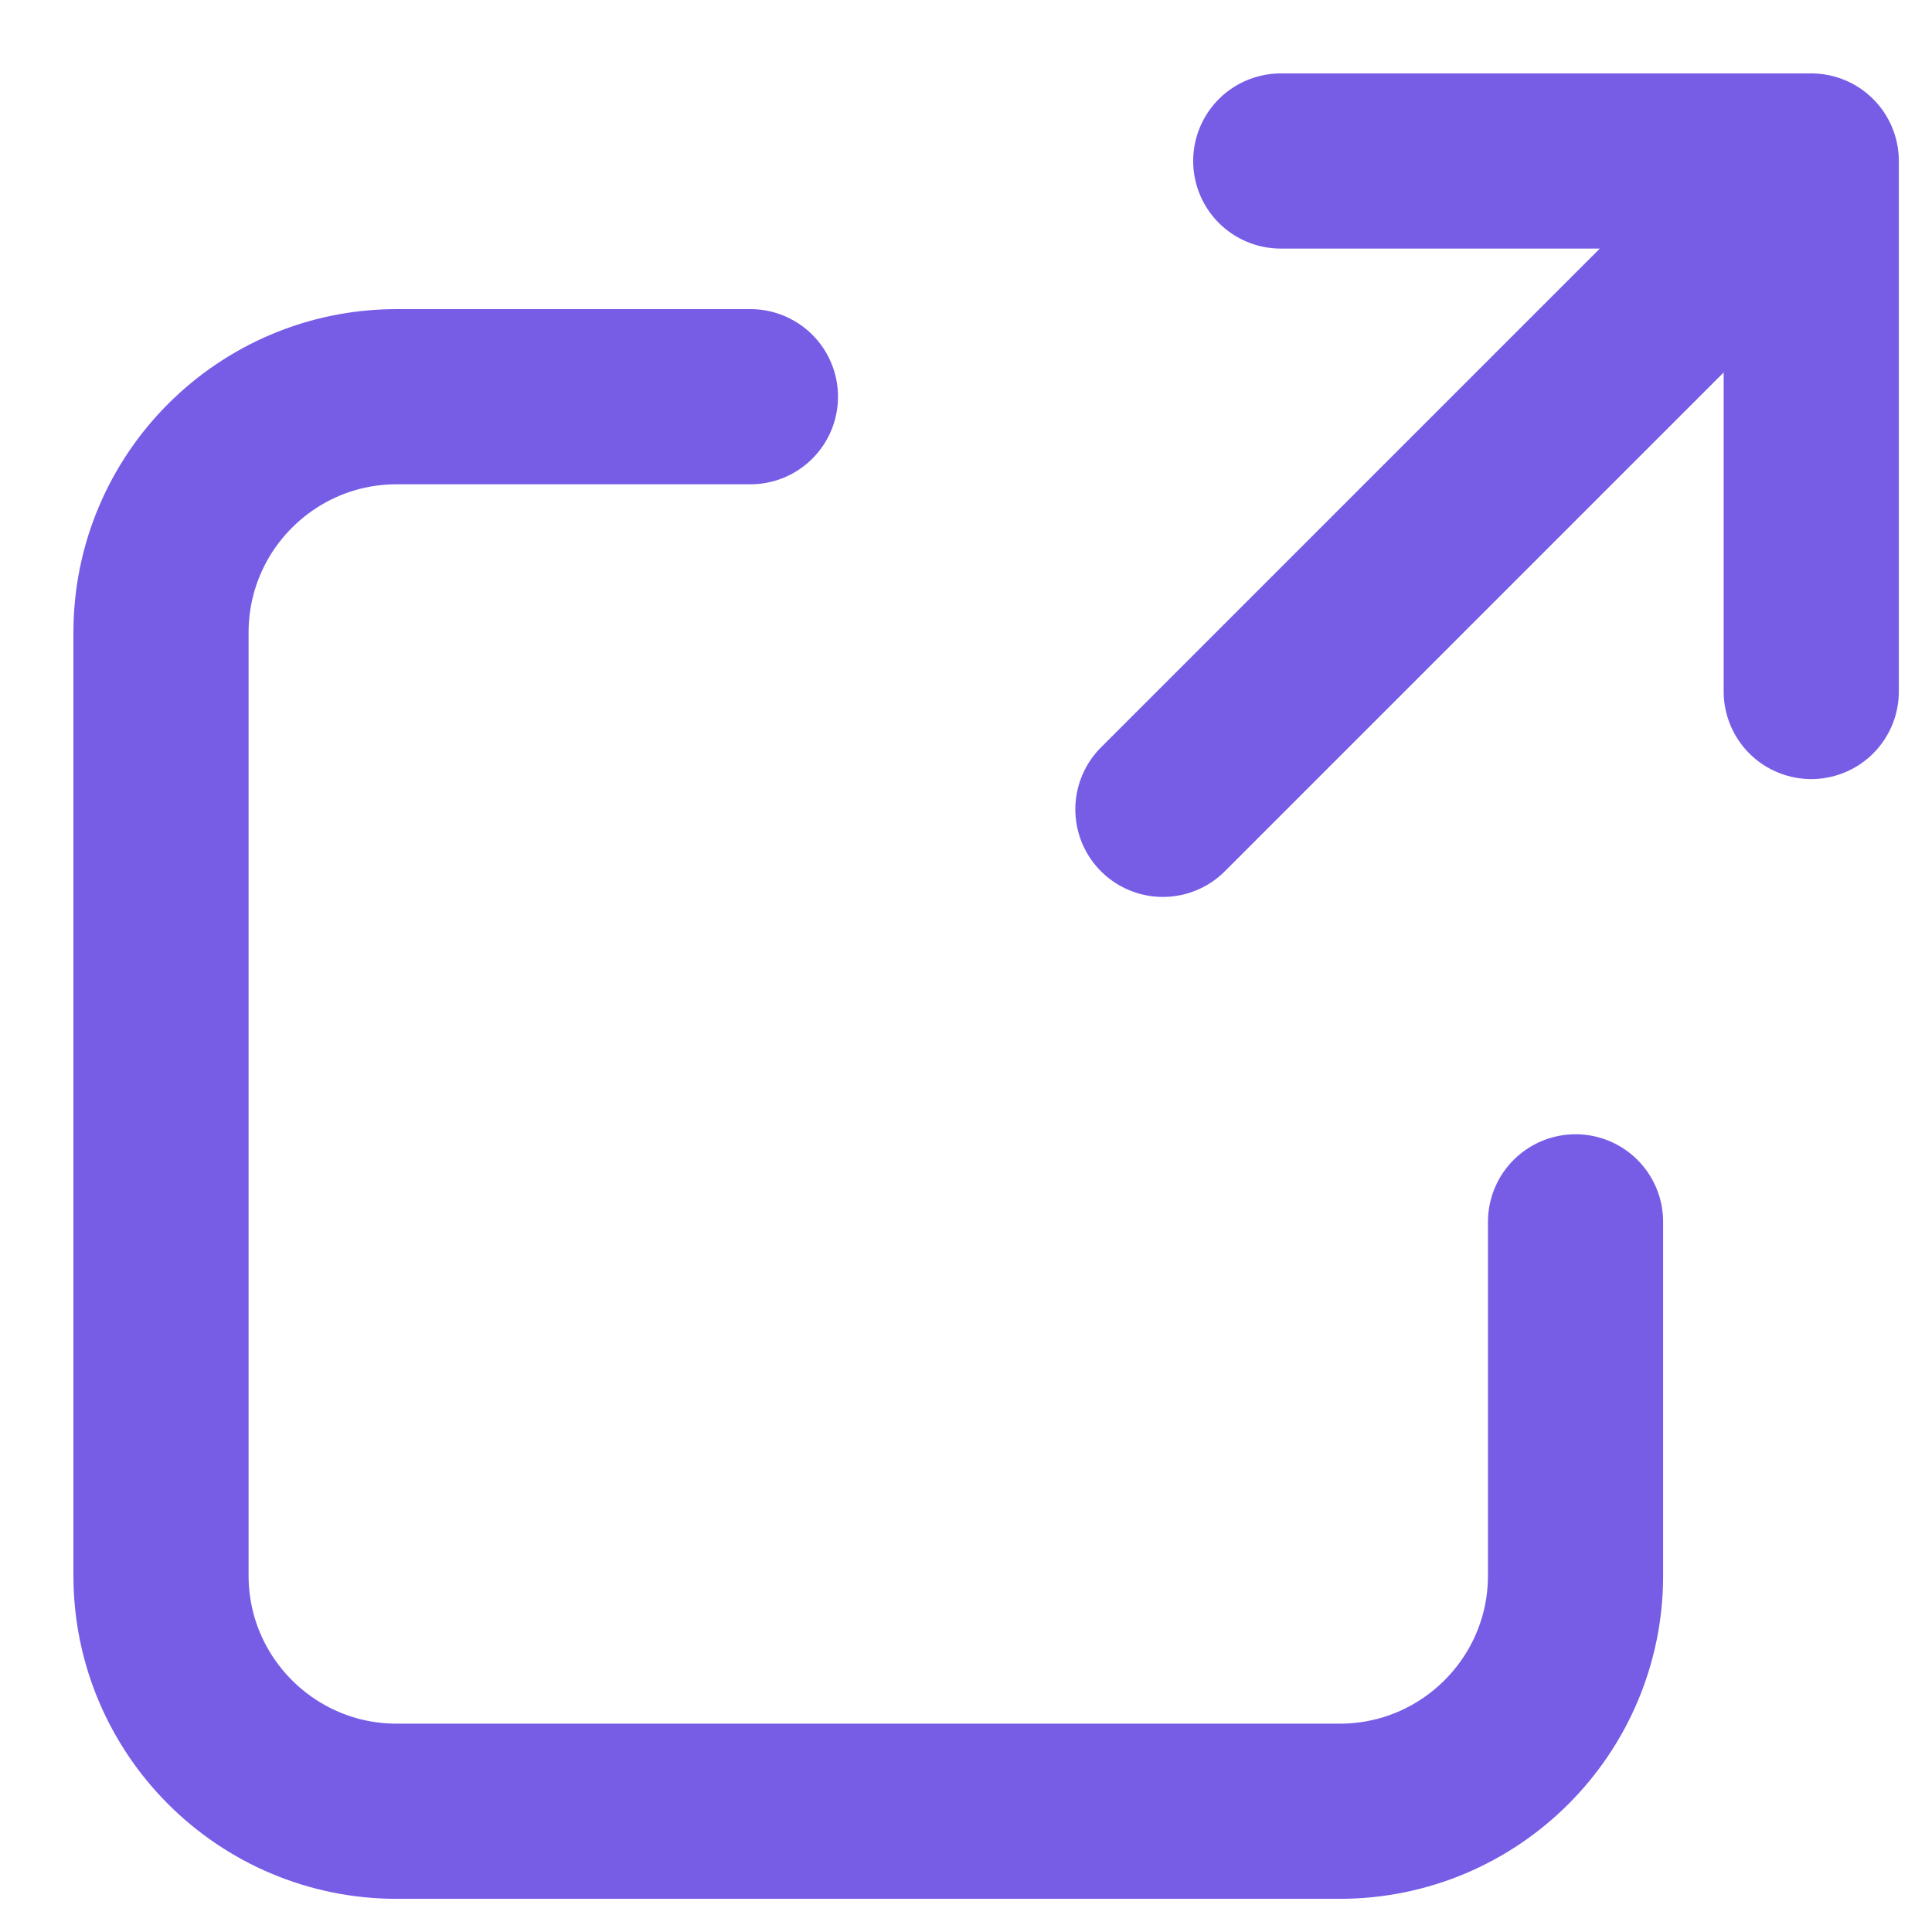
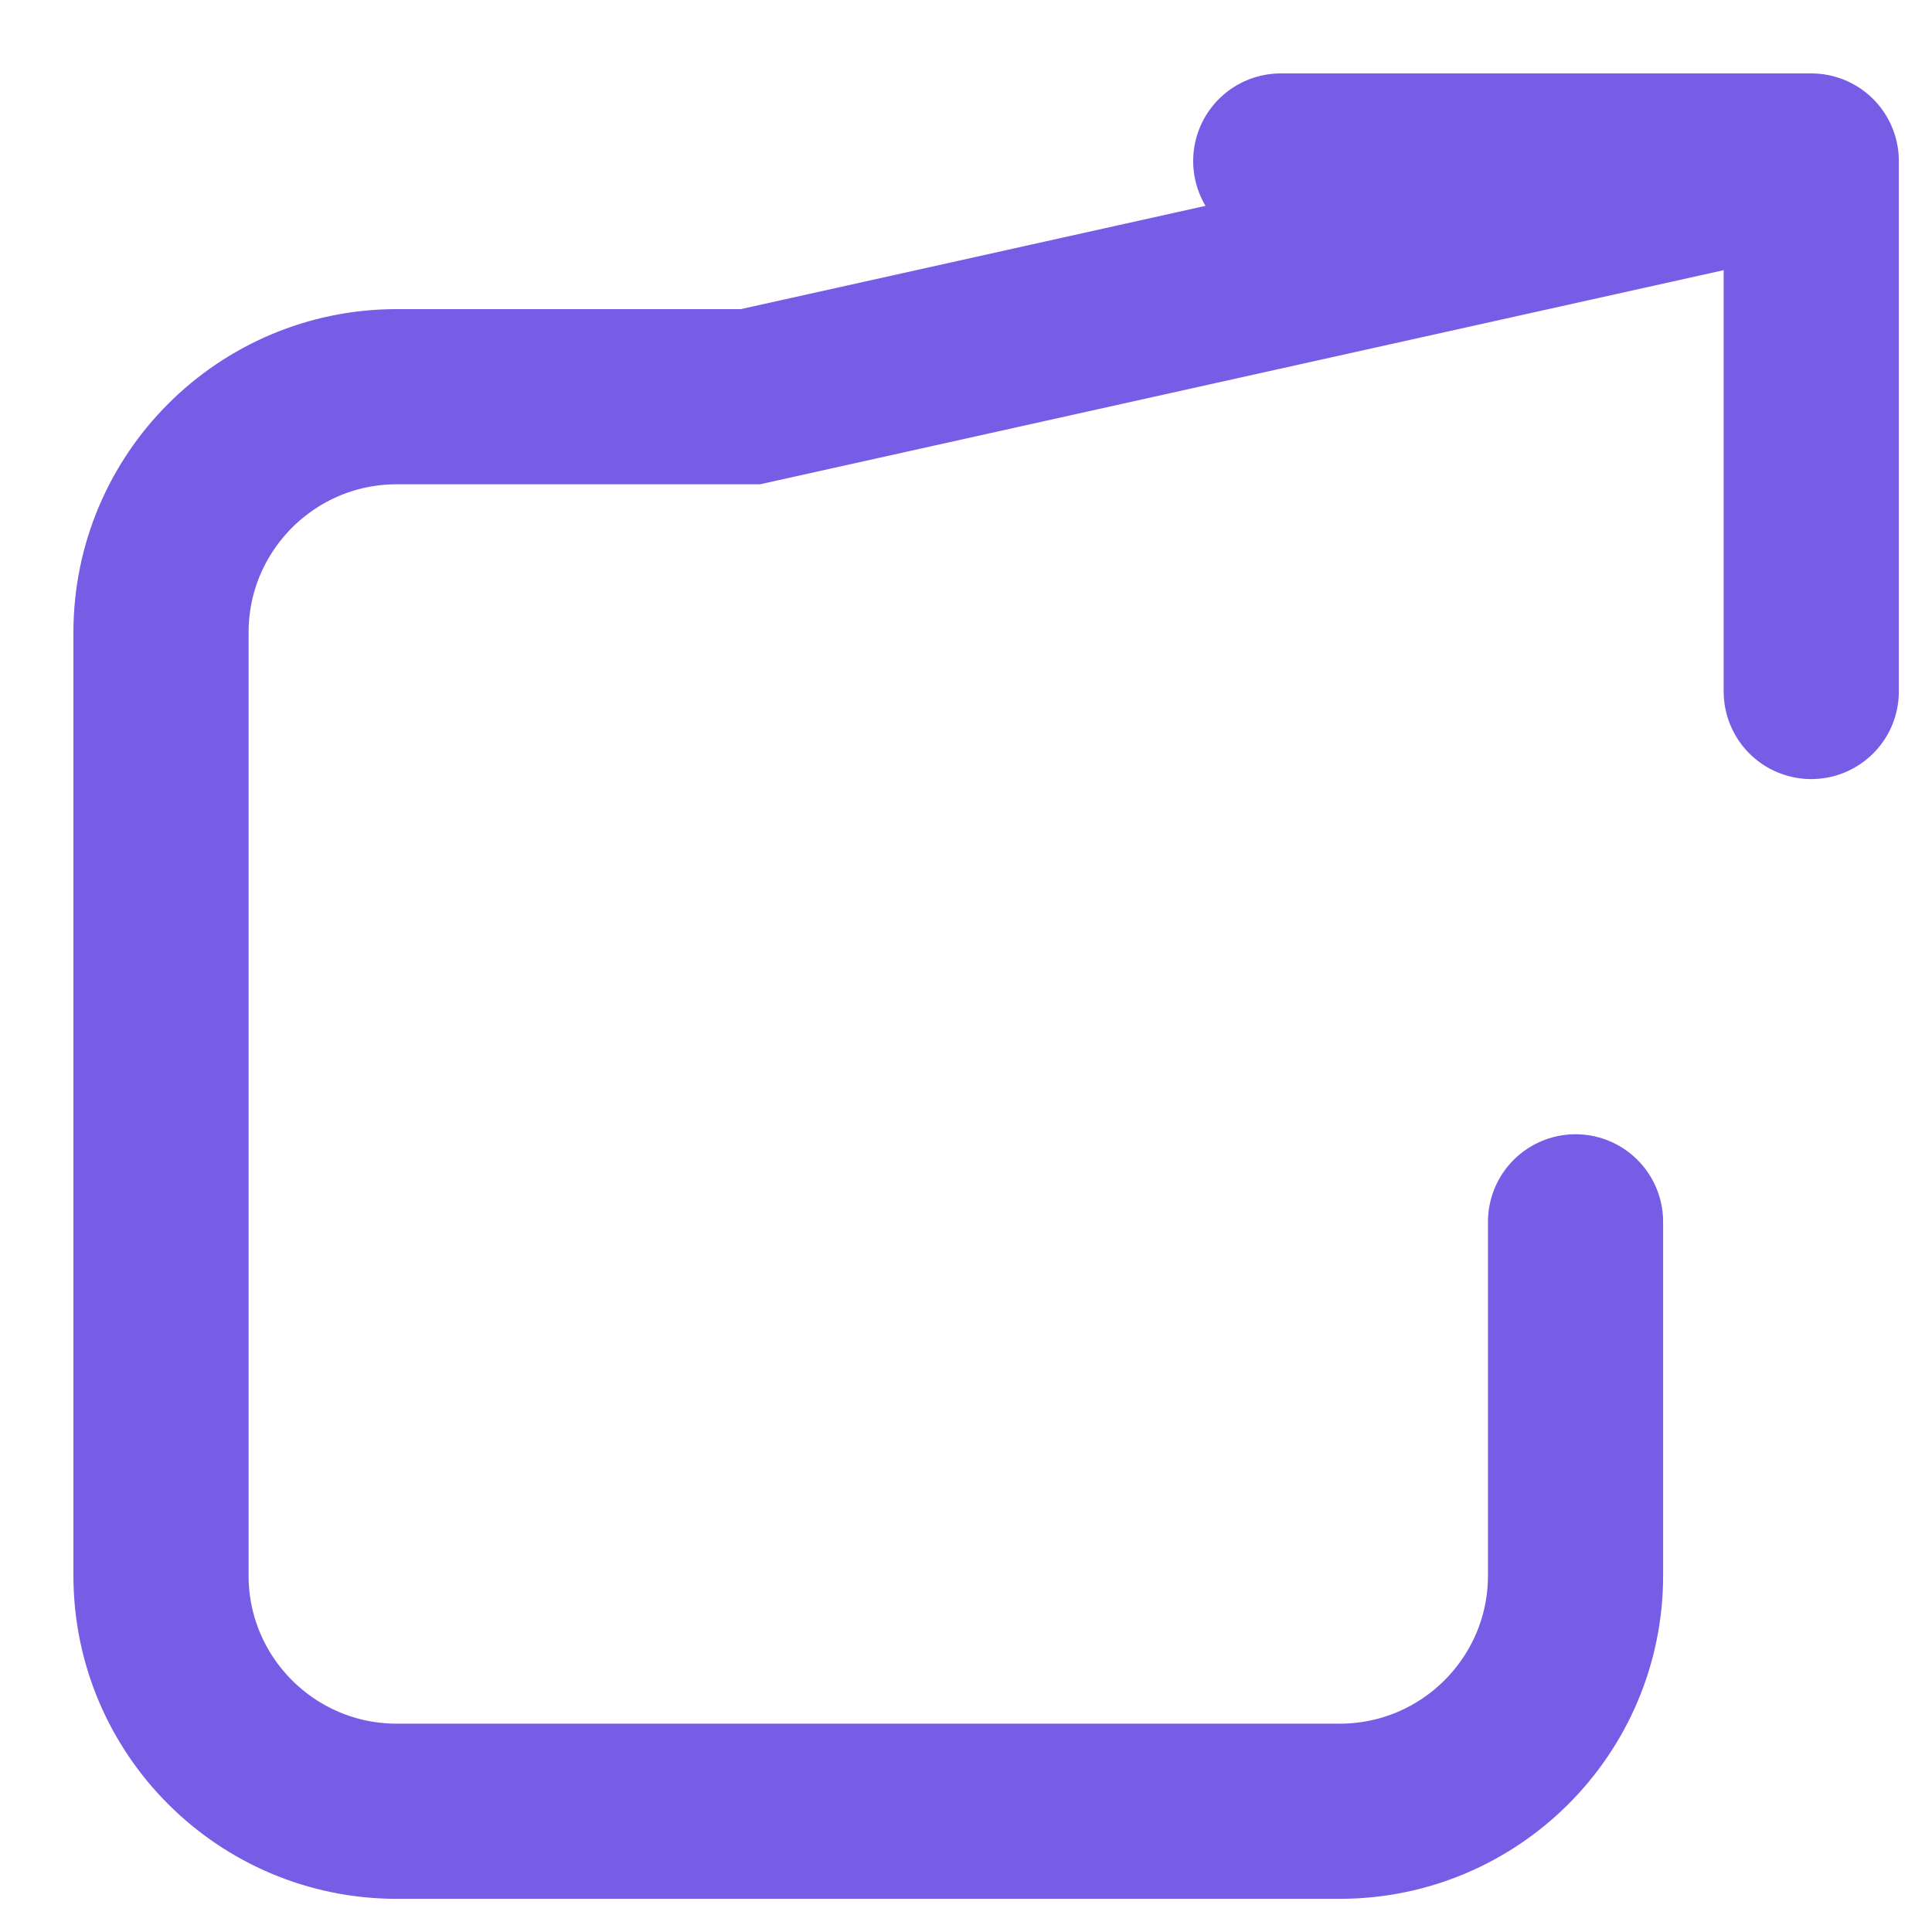
<svg xmlns="http://www.w3.org/2000/svg" width="12" height="12" viewBox="0 0 12 12" fill="none">
-   <path d="M9.786 7.589V9.786C9.786 10.594 9.13 11.25 8.321 11.25H2.464C1.656 11.25 1 10.594 1 9.786V3.929C1 3.12 1.656 2.464 2.464 2.464H4.661M7.223 5.027L11.25 1M11.25 1L7.955 1M11.25 1V4.295" stroke="#775DE6" stroke-width="1.088" stroke-linecap="round" />
+   <path d="M9.786 7.589V9.786C9.786 10.594 9.13 11.25 8.321 11.25H2.464C1.656 11.25 1 10.594 1 9.786V3.929C1 3.12 1.656 2.464 2.464 2.464H4.661L11.25 1M11.25 1L7.955 1M11.25 1V4.295" stroke="#775DE6" stroke-width="1.088" stroke-linecap="round" />
</svg>